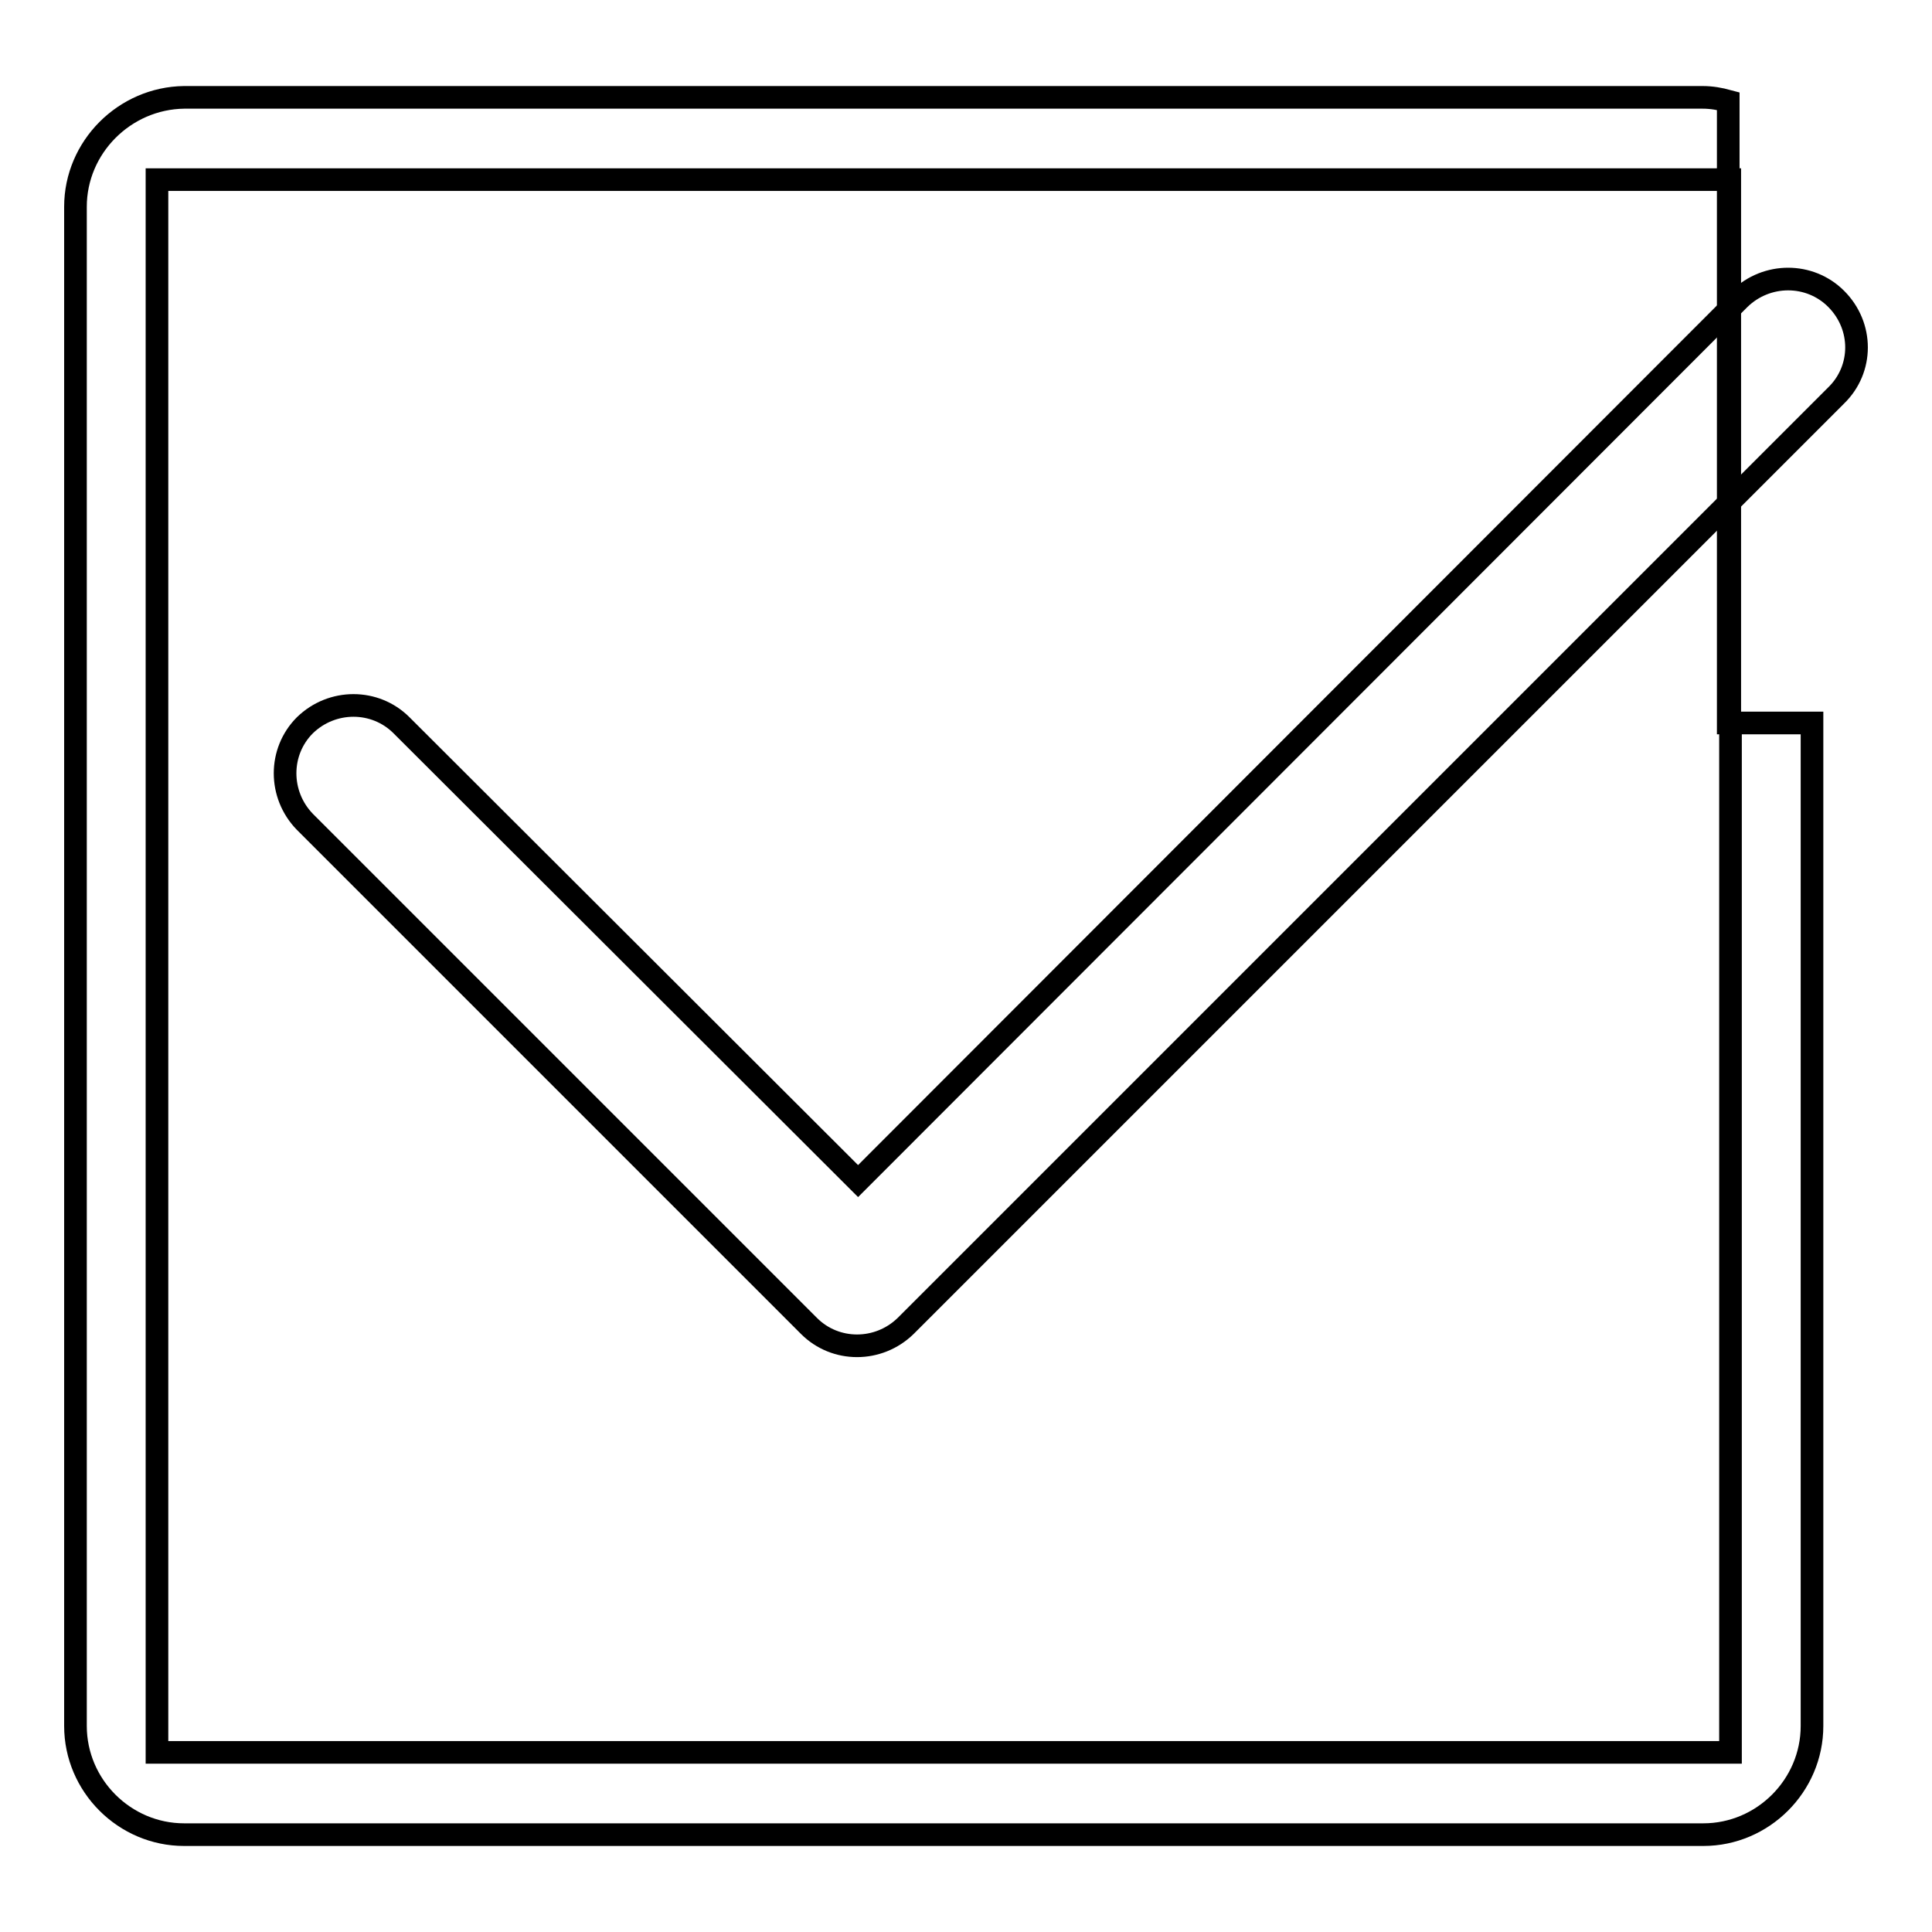
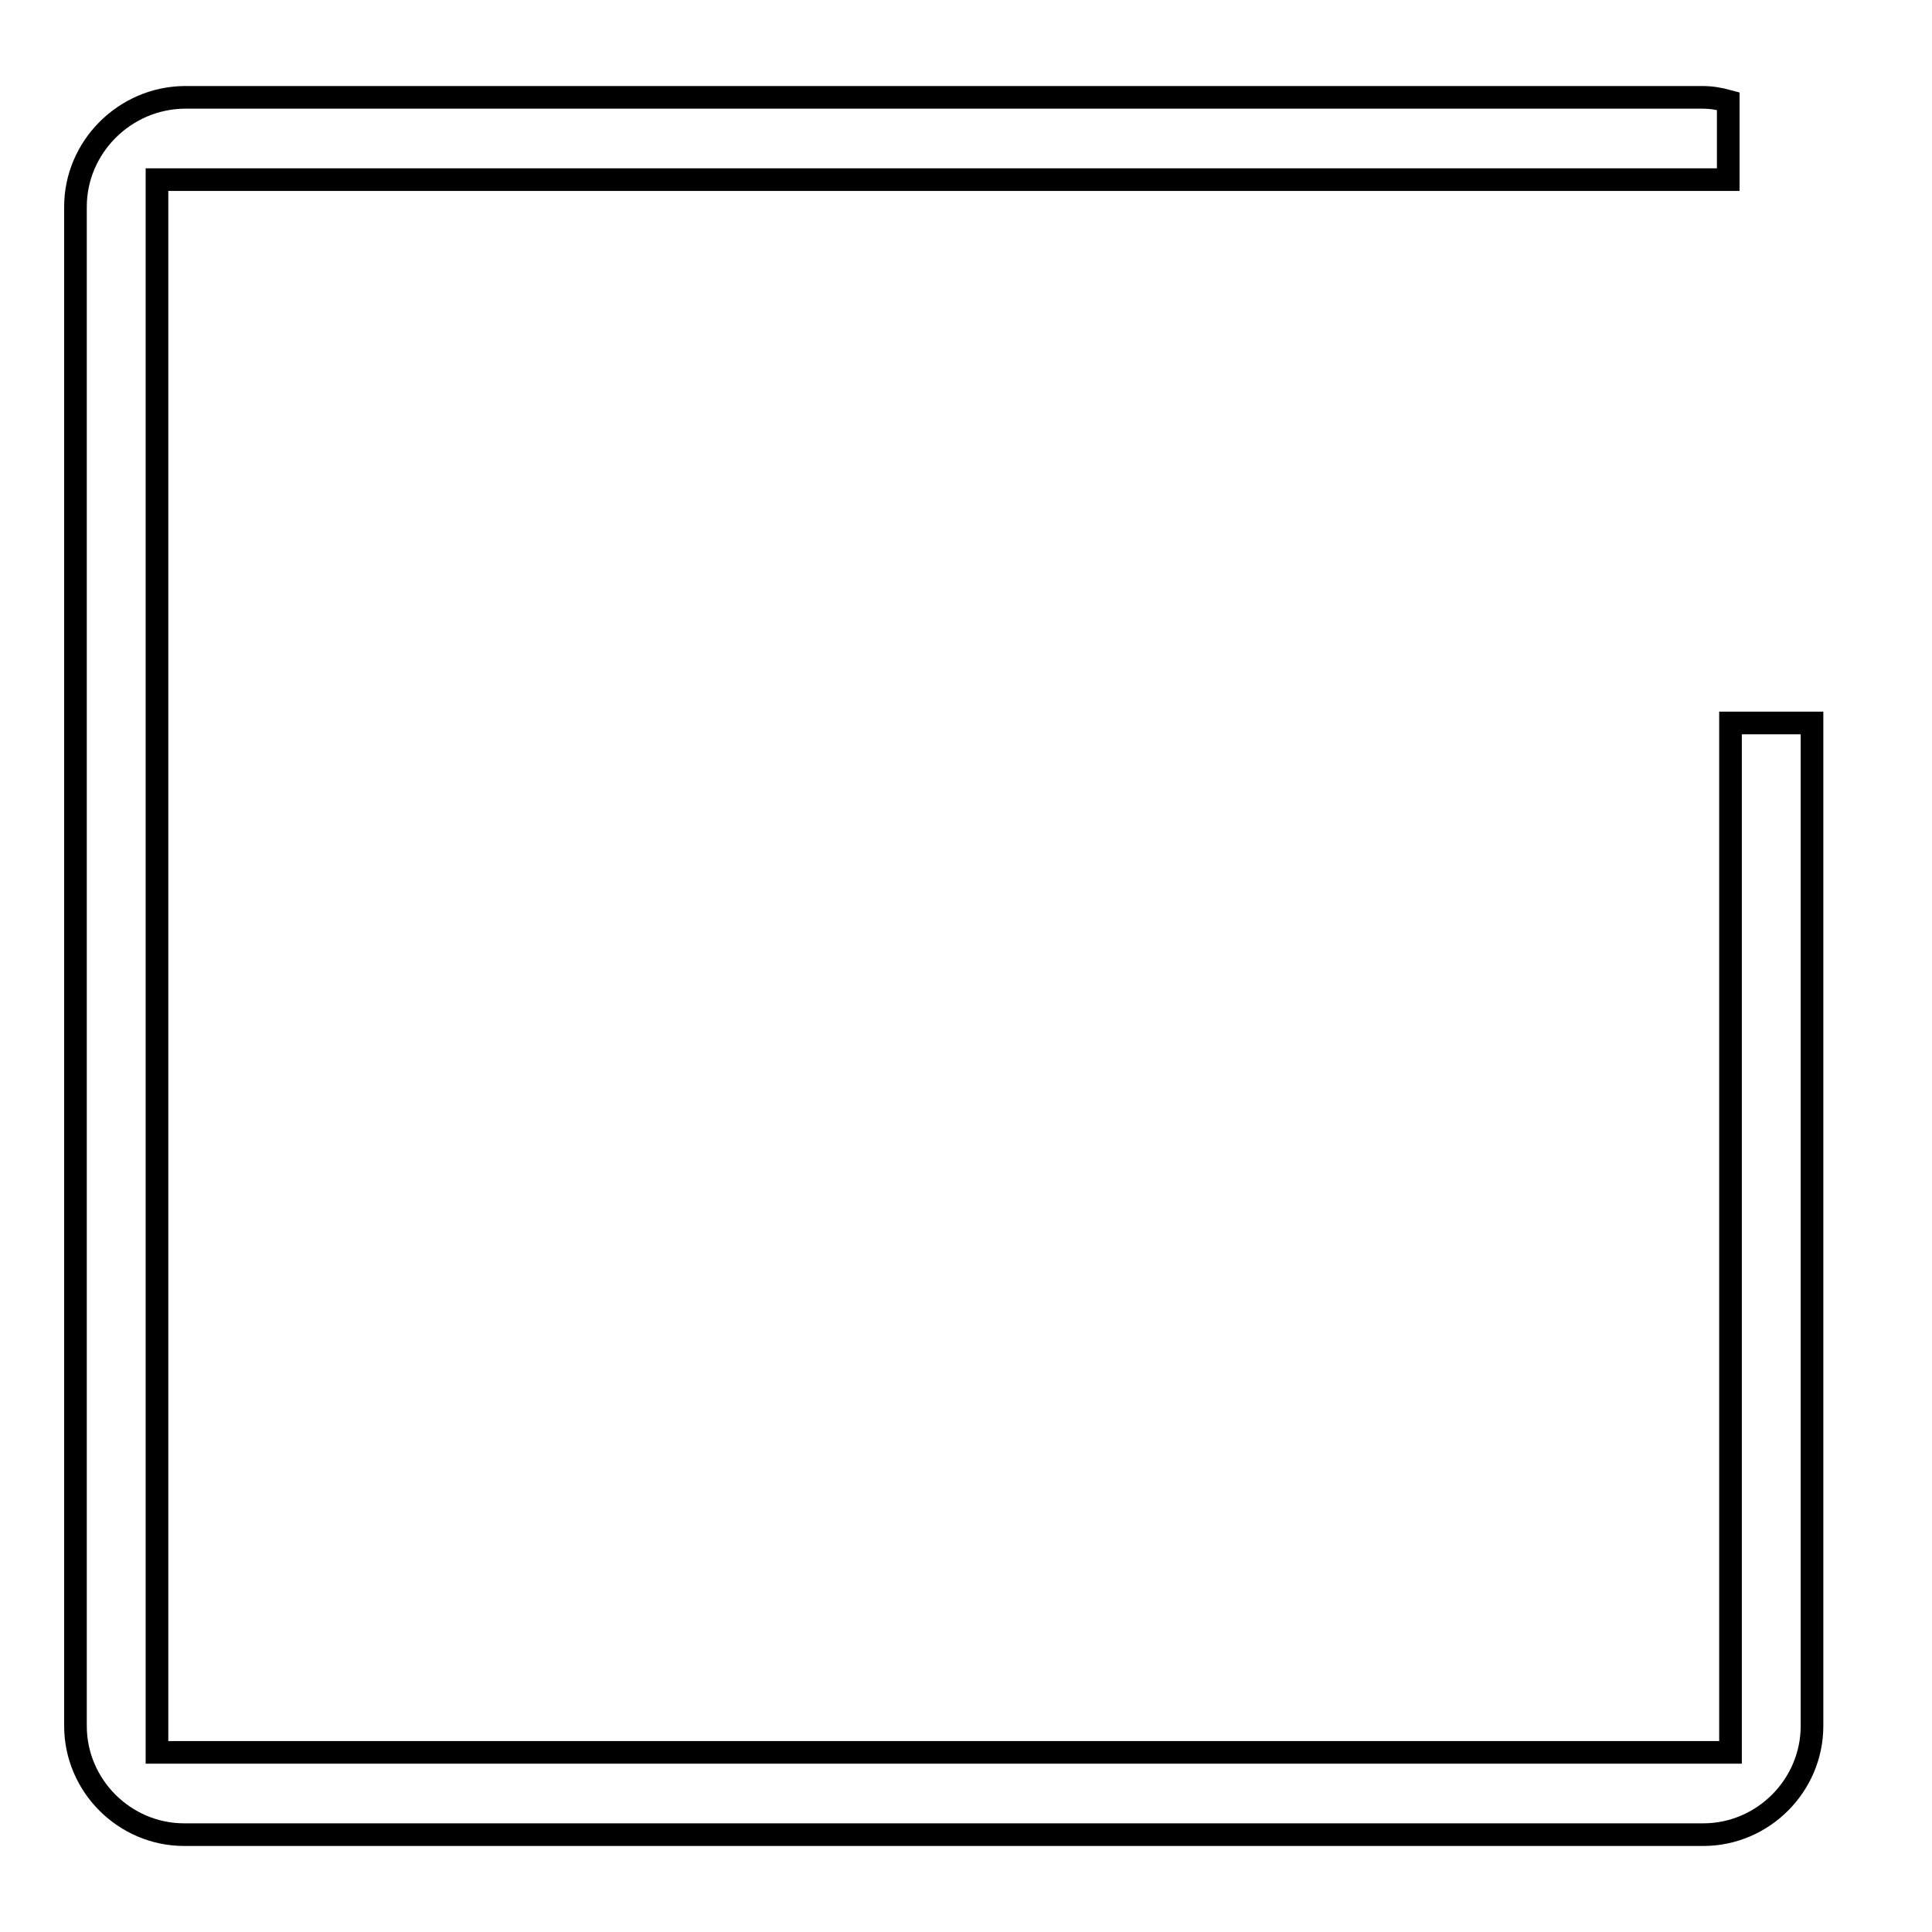
<svg xmlns="http://www.w3.org/2000/svg" version="1.1" x="0px" y="0px" viewBox="0 0 256 256" enable-background="new 0 0 256 256" xml:space="preserve">
  <g>
    <g>
-       <path stroke-width="3" fill-opacity="0" stroke="#000000" d="M243.3,39.6c-3.5-3.5-9.2-3.5-12.8,0L113.7,156.5L53.2,96.1c-3.5-3.5-9.2-3.5-12.8,0c-3.5,3.5-3.5,9.2,0,12.8l66.8,66.8c3.5,3.5,9.2,3.5,12.8,0L243.3,52.4C246.9,48.9,246.9,43.2,243.3,39.6L243.3,39.6z" />
      <path stroke-width="3" fill-opacity="0" stroke="#000000" d="M229.2,232.2H20.8V23.8H229V13.4c-1.1-0.3-2.2-0.5-3.4-0.5H24.4C16.5,13,10,19.5,10,27.4v201.3c0,7.9,6.5,14.4,14.4,14.4h201.3c7.9,0,14.4-6.5,14.4-14.4V95.8h-10.8V232.2z" />
-       <path stroke-width="3" fill-opacity="0" stroke="#000000" d="M229,23.8h0.2v72H229V23.8z" />
    </g>
  </g>
</svg>